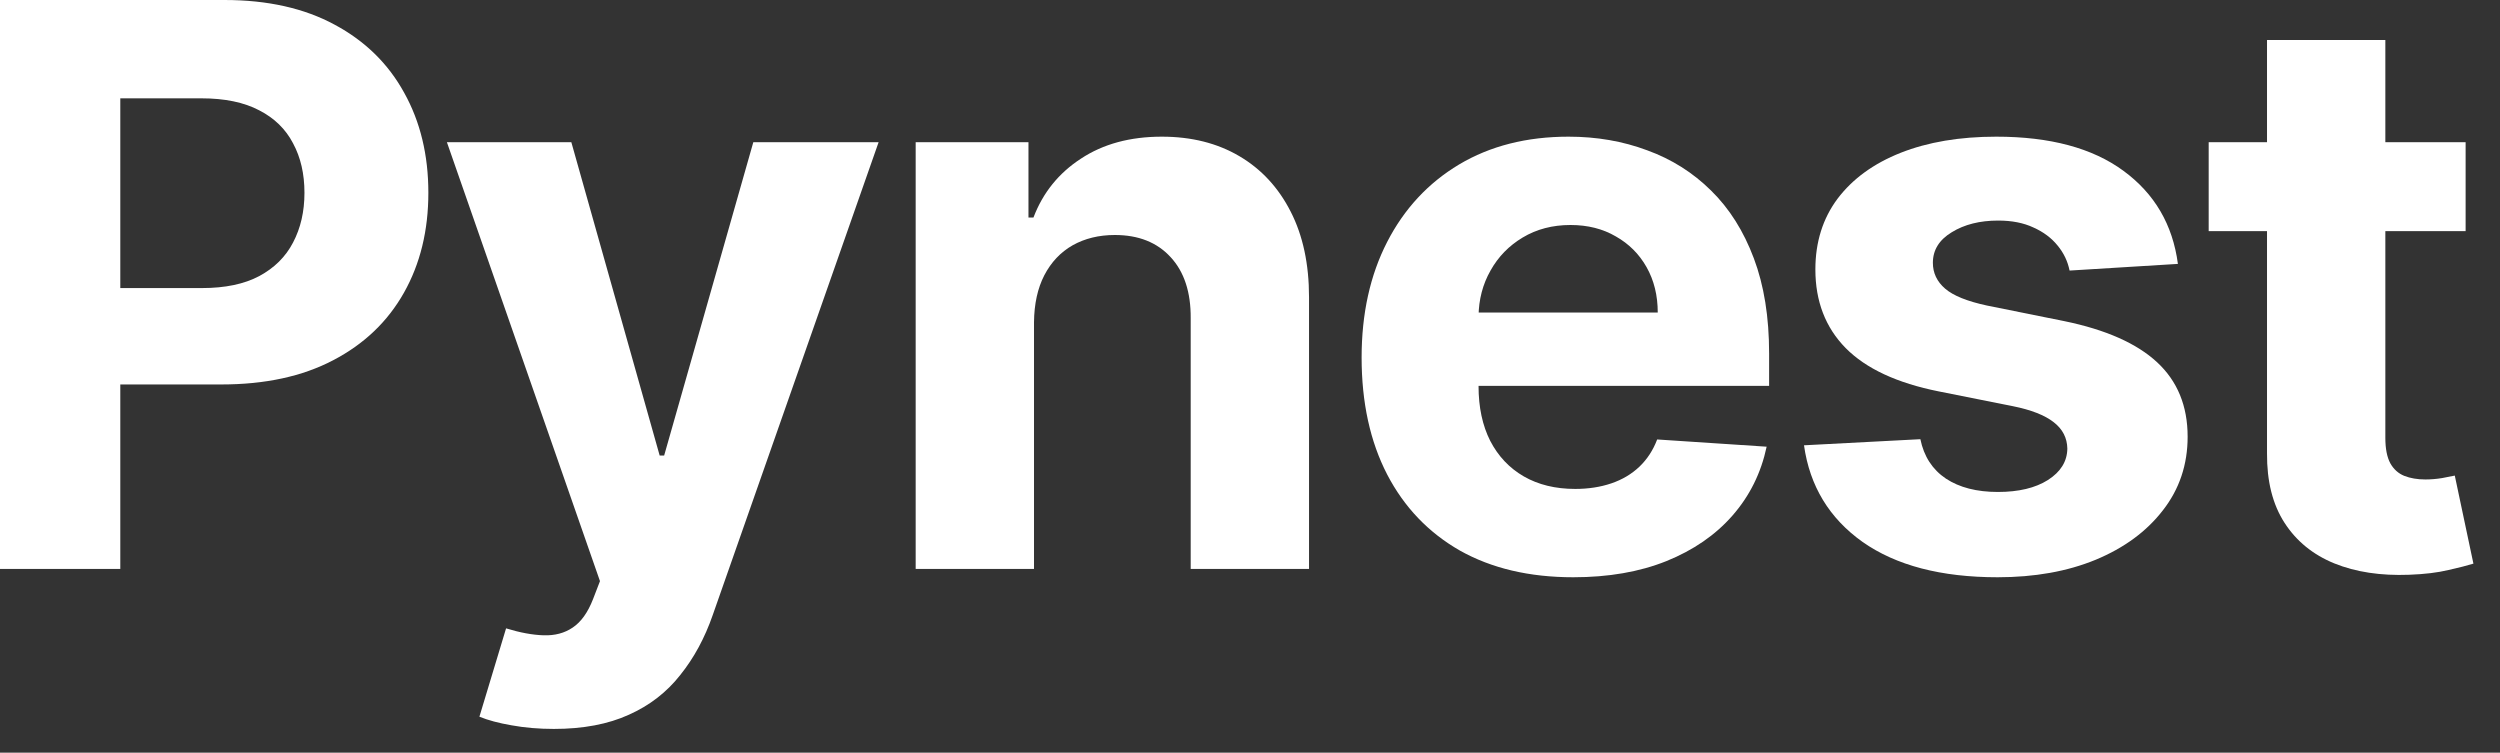
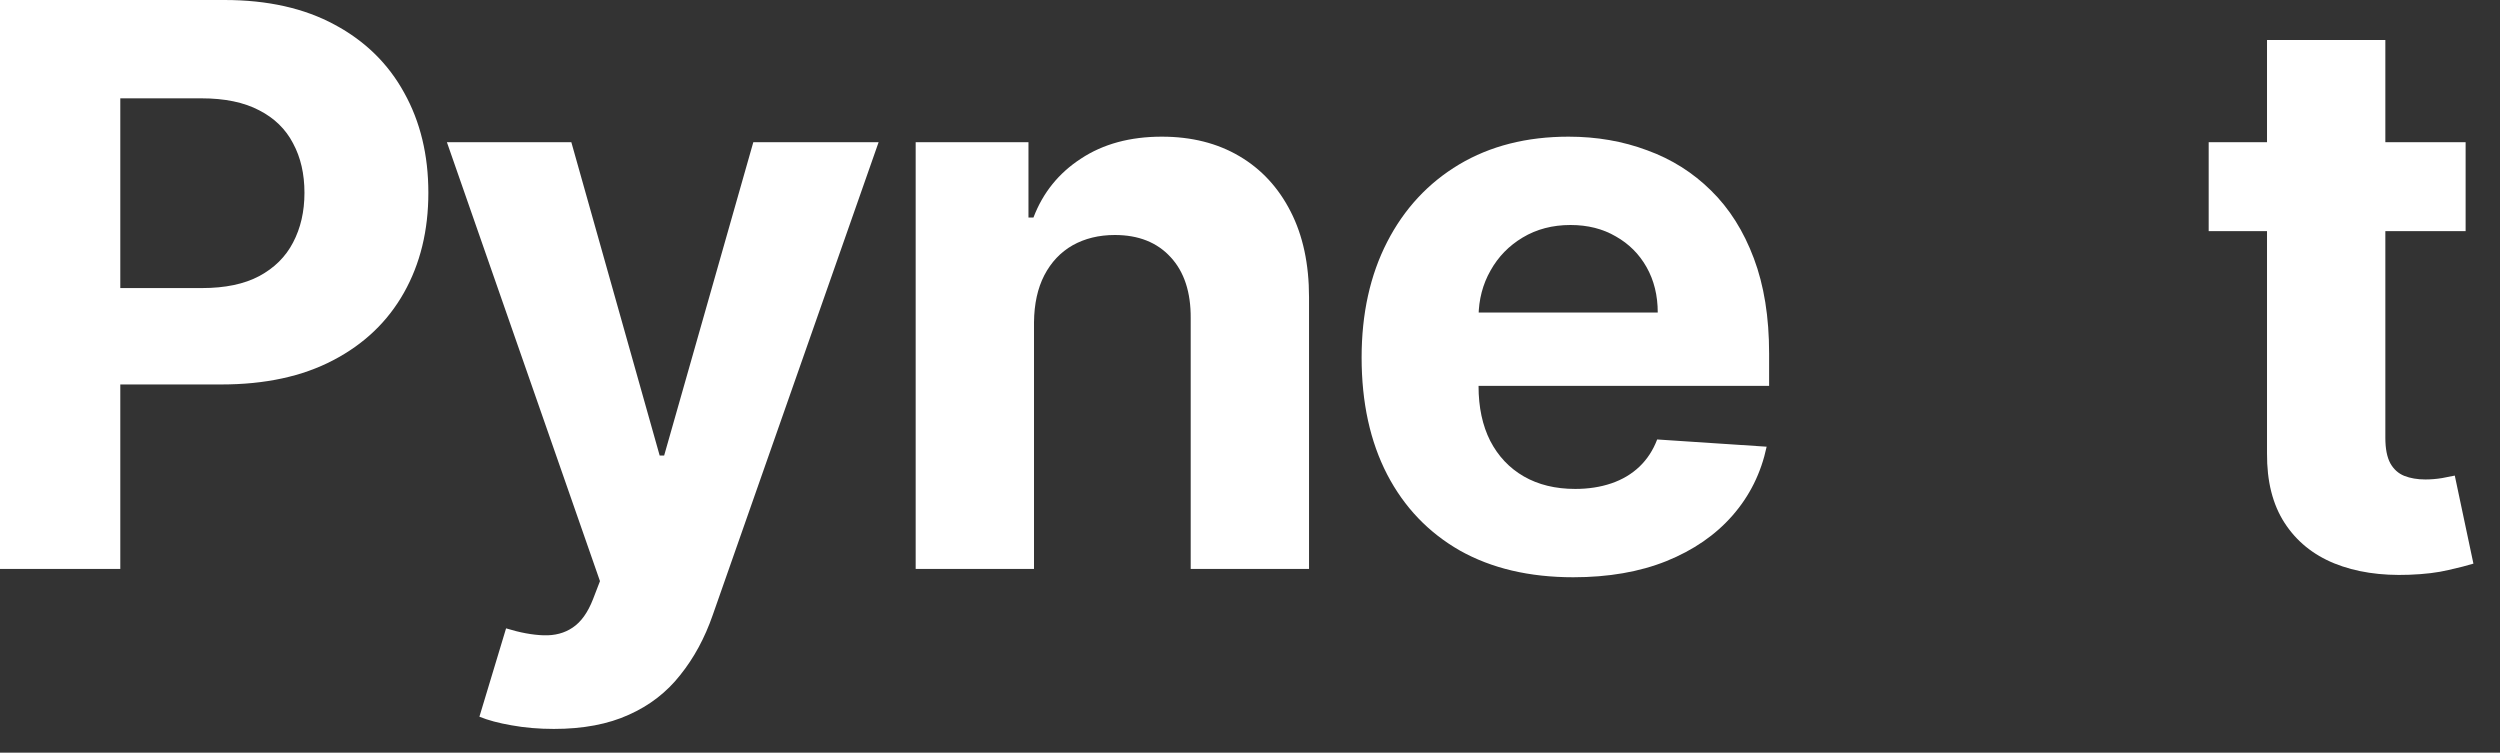
<svg xmlns="http://www.w3.org/2000/svg" width="93" height="28" viewBox="0 0 93 28" fill="none">
  <rect x="0" y="0" width="93" height="28" fill="#333333" stroke="none" />
  <path d="M0 21.164V0H8.35C9.955 0 11.322 0.307 12.452 0.92C13.582 1.526 14.443 2.37 15.036 3.451C15.635 4.526 15.935 5.766 15.935 7.172C15.935 8.577 15.632 9.817 15.025 10.892C14.419 11.966 13.541 12.804 12.39 13.403C11.247 14.002 9.862 14.302 8.236 14.302H2.914V10.716H7.513C8.374 10.716 9.083 10.568 9.641 10.272C10.206 9.969 10.627 9.552 10.902 9.021C11.185 8.484 11.326 7.867 11.326 7.172C11.326 6.469 11.185 5.856 10.902 5.332C10.627 4.802 10.206 4.392 9.641 4.103C9.077 3.806 8.36 3.658 7.492 3.658H4.475V21.164H0Z" fill="white" />
  <path d="M20.603 27.116C20.045 27.116 19.522 27.071 19.032 26.982C18.55 26.899 18.151 26.792 17.834 26.661L18.826 23.375C19.343 23.534 19.808 23.62 20.221 23.633C20.641 23.647 21.003 23.551 21.306 23.344C21.616 23.137 21.867 22.786 22.06 22.29L22.319 21.618L16.625 5.291H21.254L24.54 16.947H24.706L28.023 5.291H32.684L26.514 22.879C26.218 23.733 25.815 24.477 25.305 25.111C24.802 25.752 24.165 26.244 23.393 26.589C22.622 26.94 21.692 27.116 20.603 27.116Z" fill="white" />
  <path d="M38.465 11.987V21.164H34.063V5.291H38.259V8.091H38.445C38.796 7.168 39.385 6.438 40.212 5.901C41.038 5.356 42.041 5.084 43.219 5.084C44.321 5.084 45.282 5.325 46.102 5.808C46.922 6.29 47.559 6.979 48.014 7.874C48.469 8.763 48.696 9.824 48.696 11.057V21.164H44.294V11.842C44.301 10.871 44.053 10.113 43.55 9.569C43.047 9.018 42.354 8.742 41.473 8.742C40.88 8.742 40.356 8.87 39.902 9.125C39.454 9.38 39.103 9.752 38.848 10.241C38.6 10.723 38.472 11.305 38.465 11.987Z" fill="white" />
  <path d="M58.526 21.474C56.893 21.474 55.488 21.143 54.31 20.482C53.139 19.813 52.236 18.869 51.602 17.65C50.969 16.424 50.652 14.974 50.652 13.3C50.652 11.667 50.969 10.234 51.602 9.001C52.236 7.768 53.128 6.807 54.279 6.118C55.436 5.429 56.794 5.084 58.35 5.084C59.398 5.084 60.372 5.253 61.275 5.591C62.184 5.921 62.977 6.421 63.652 7.089C64.334 7.757 64.864 8.598 65.243 9.61C65.622 10.616 65.811 11.794 65.811 13.145V14.354H52.408V11.626H61.668C61.668 10.992 61.53 10.43 61.254 9.941C60.979 9.452 60.596 9.07 60.107 8.794C59.625 8.512 59.063 8.37 58.423 8.37C57.755 8.37 57.162 8.525 56.645 8.835C56.136 9.139 55.736 9.548 55.447 10.065C55.157 10.575 55.009 11.143 55.002 11.77V14.364C55.002 15.149 55.147 15.828 55.436 16.4C55.733 16.972 56.149 17.413 56.687 17.723C57.224 18.032 57.861 18.188 58.599 18.188C59.088 18.188 59.535 18.119 59.942 17.981C60.348 17.843 60.696 17.636 60.986 17.361C61.275 17.085 61.495 16.748 61.647 16.348L65.719 16.617C65.512 17.595 65.088 18.449 64.447 19.18C63.814 19.903 62.994 20.468 61.988 20.874C60.989 21.274 59.835 21.474 58.526 21.474Z" fill="white" />
-   <path d="M81.018 9.817L76.988 10.065C76.919 9.721 76.771 9.411 76.543 9.135C76.316 8.853 76.016 8.629 75.644 8.463C75.279 8.291 74.842 8.205 74.332 8.205C73.65 8.205 73.075 8.35 72.606 8.639C72.138 8.922 71.903 9.3 71.903 9.776C71.903 10.155 72.055 10.475 72.358 10.737C72.661 10.999 73.181 11.209 73.919 11.367L76.791 11.946C78.335 12.263 79.485 12.773 80.243 13.475C81.001 14.178 81.38 15.101 81.38 16.245C81.38 17.285 81.073 18.198 80.46 18.983C79.854 19.769 79.02 20.382 77.959 20.823C76.905 21.257 75.689 21.474 74.311 21.474C72.21 21.474 70.536 21.036 69.289 20.161C68.049 19.279 67.322 18.081 67.109 16.565L71.438 16.338C71.569 16.978 71.886 17.468 72.389 17.805C72.892 18.136 73.536 18.301 74.322 18.301C75.093 18.301 75.713 18.153 76.182 17.857C76.657 17.554 76.898 17.165 76.905 16.689C76.898 16.29 76.729 15.962 76.399 15.707C76.068 15.446 75.558 15.246 74.869 15.108L72.121 14.56C70.57 14.25 69.416 13.713 68.659 12.948C67.908 12.184 67.532 11.209 67.532 10.024C67.532 9.004 67.808 8.126 68.359 7.389C68.917 6.652 69.699 6.083 70.705 5.684C71.718 5.284 72.902 5.084 74.26 5.084C76.264 5.084 77.842 5.508 78.993 6.355C80.15 7.203 80.825 8.357 81.018 9.817Z" fill="white" />
  <path d="M91.721 5.291V8.598H82.163V5.291H91.721ZM84.333 1.488H88.735V16.286C88.735 16.692 88.797 17.009 88.921 17.237C89.045 17.457 89.217 17.612 89.438 17.702C89.665 17.791 89.927 17.836 90.223 17.836C90.43 17.836 90.636 17.819 90.843 17.785C91.05 17.743 91.208 17.712 91.318 17.692L92.011 20.967C91.79 21.036 91.48 21.115 91.081 21.205C90.681 21.301 90.195 21.36 89.624 21.381C88.563 21.422 87.633 21.281 86.833 20.957C86.041 20.633 85.425 20.13 84.984 19.448C84.543 18.766 84.326 17.905 84.333 16.865V1.488Z" fill="white" />
</svg>